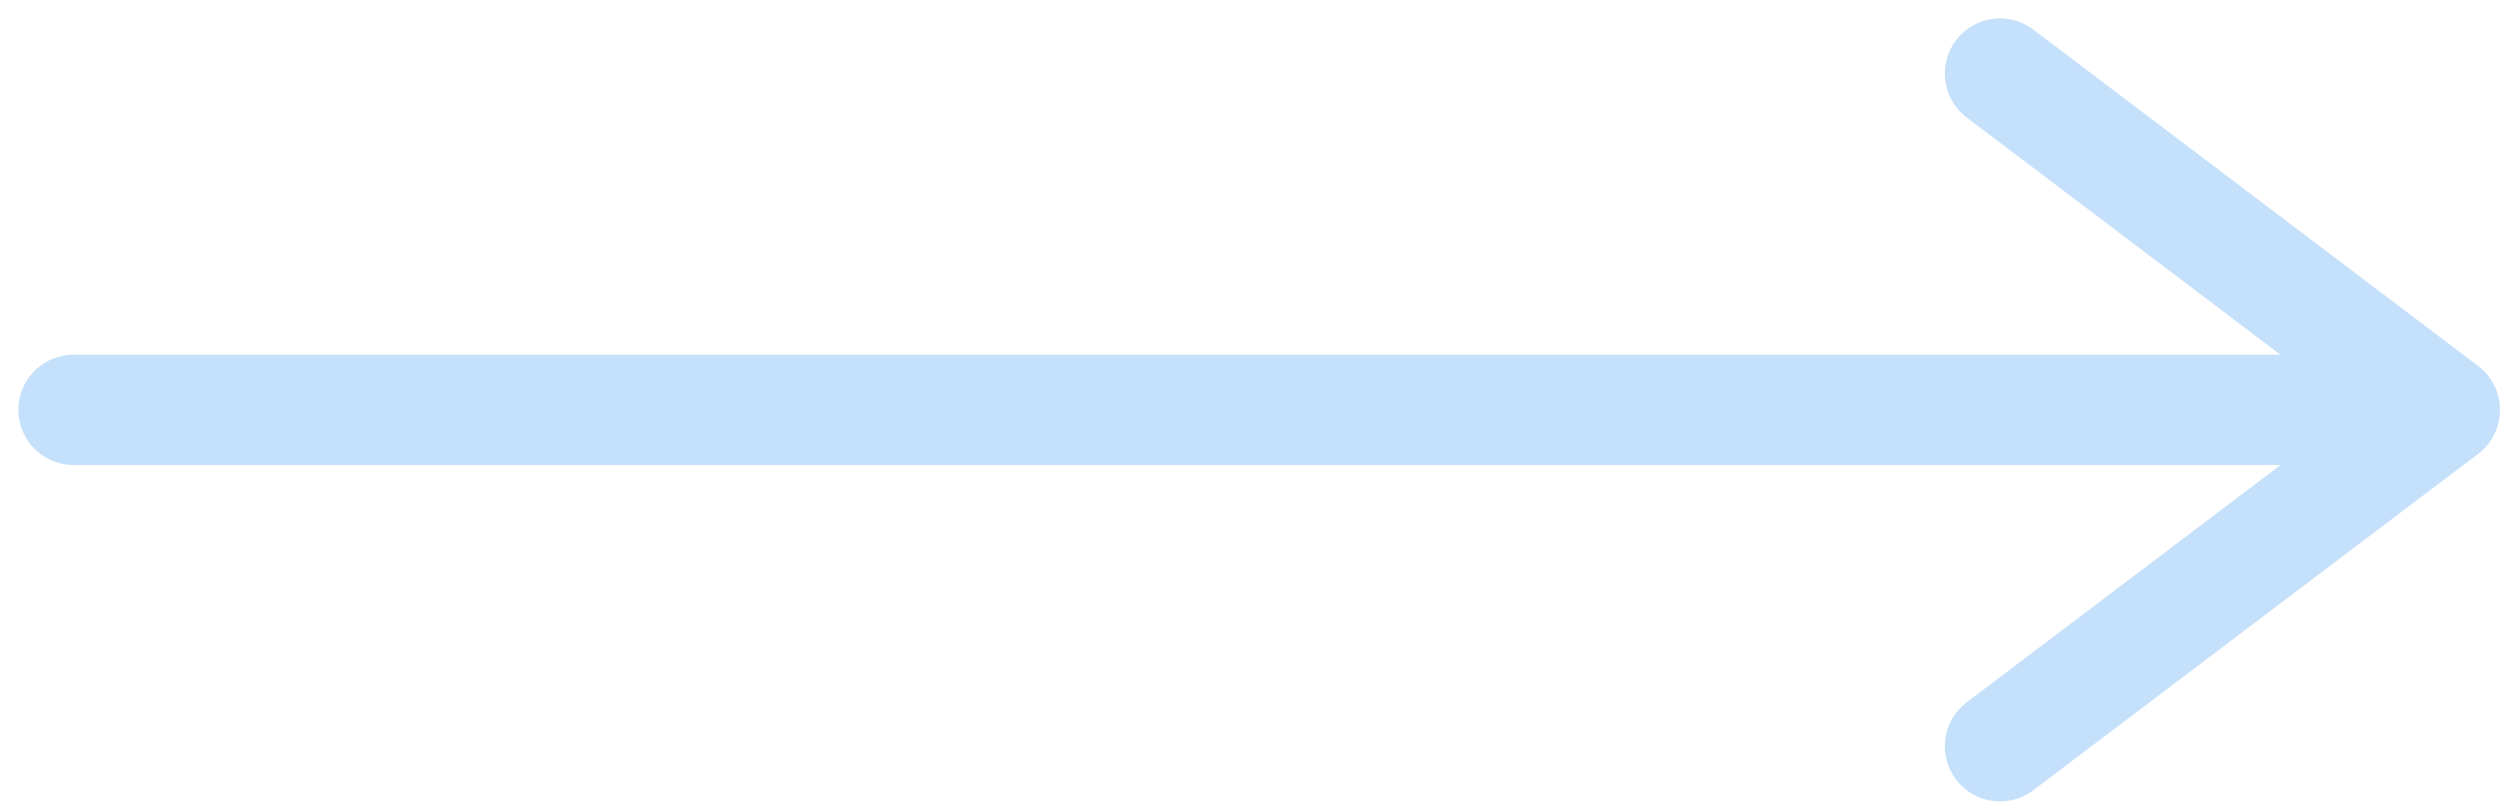
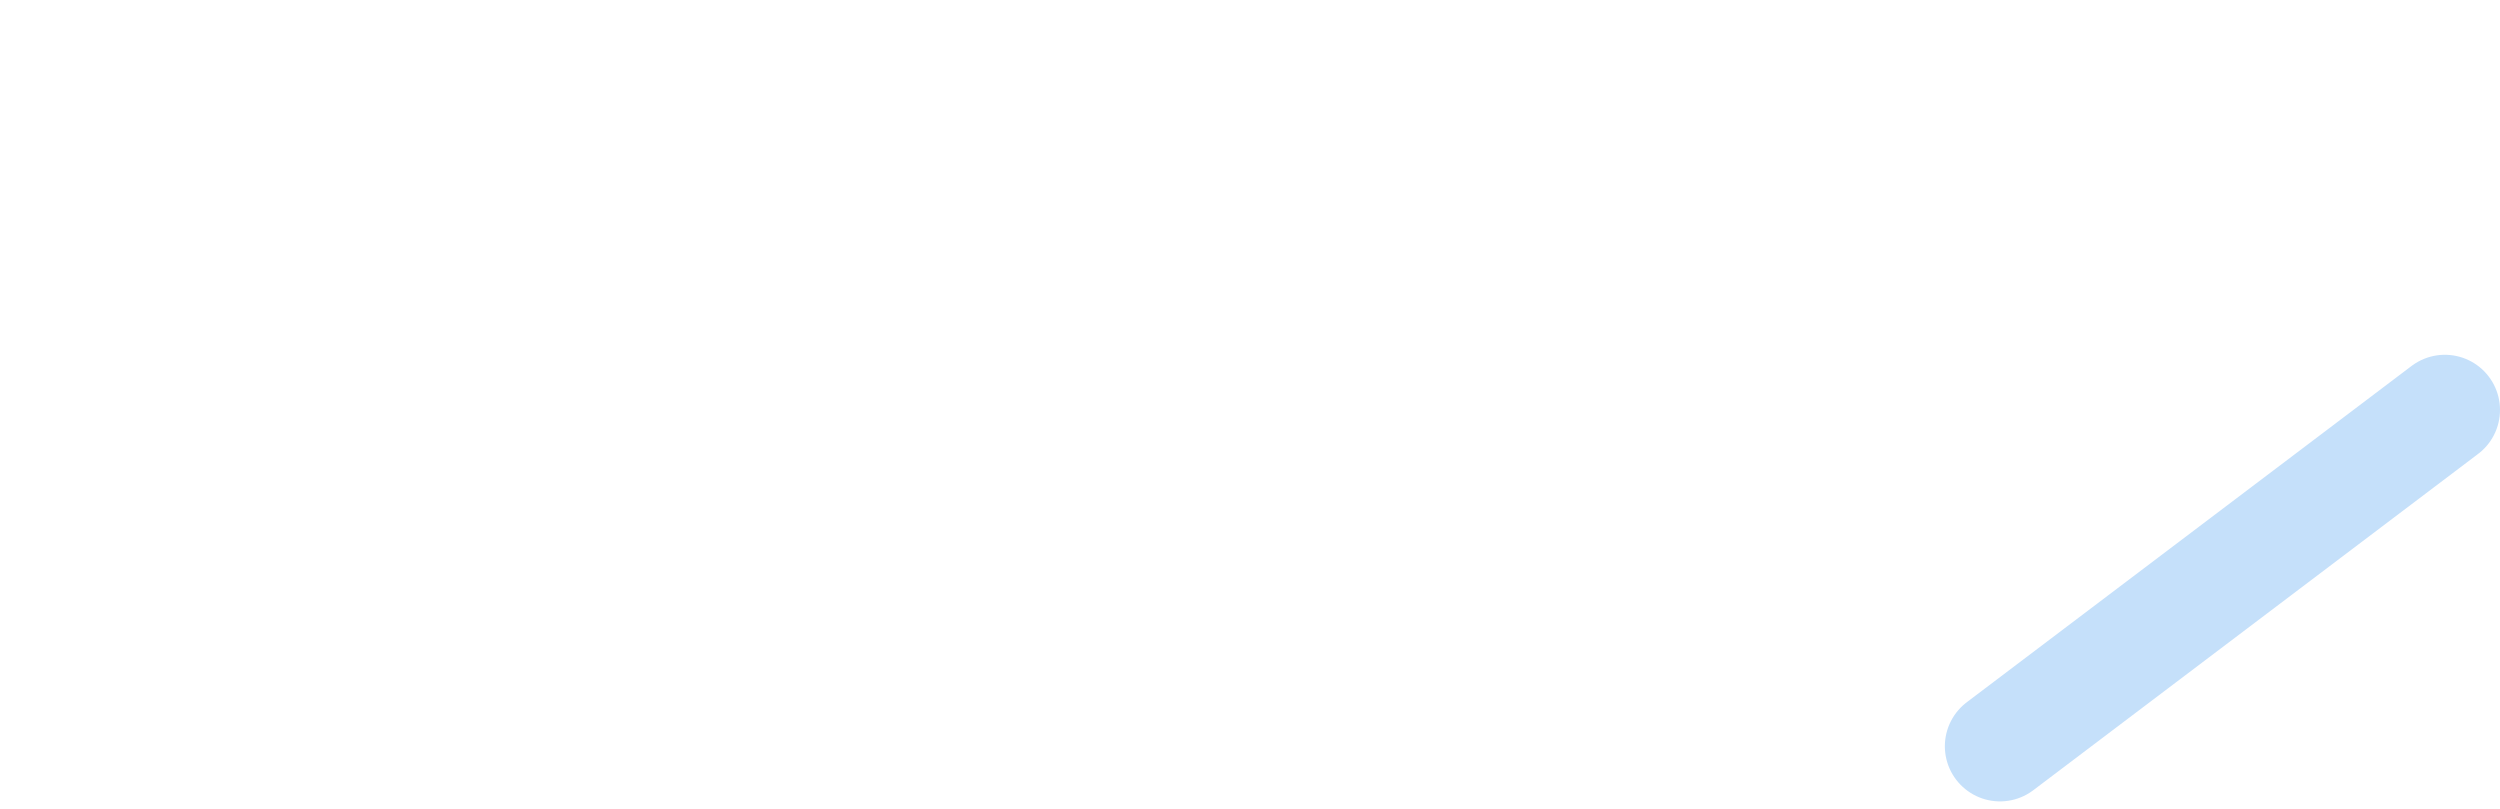
<svg xmlns="http://www.w3.org/2000/svg" width="34" height="11" viewBox="0 0 34 11" fill="none">
-   <path d="M33 5.574L1 5.574" stroke="#C5E0FA" stroke-width="1.5" stroke-linecap="round" stroke-linejoin="round" />
-   <path d="M27.2 10.149L33.25 5.575L27.2 1" stroke="#C5E0FA" stroke-width="1.5" stroke-linecap="round" stroke-linejoin="round" />
+   <path d="M27.2 10.149L33.25 5.575" stroke="#C5E0FA" stroke-width="1.5" stroke-linecap="round" stroke-linejoin="round" />
</svg>